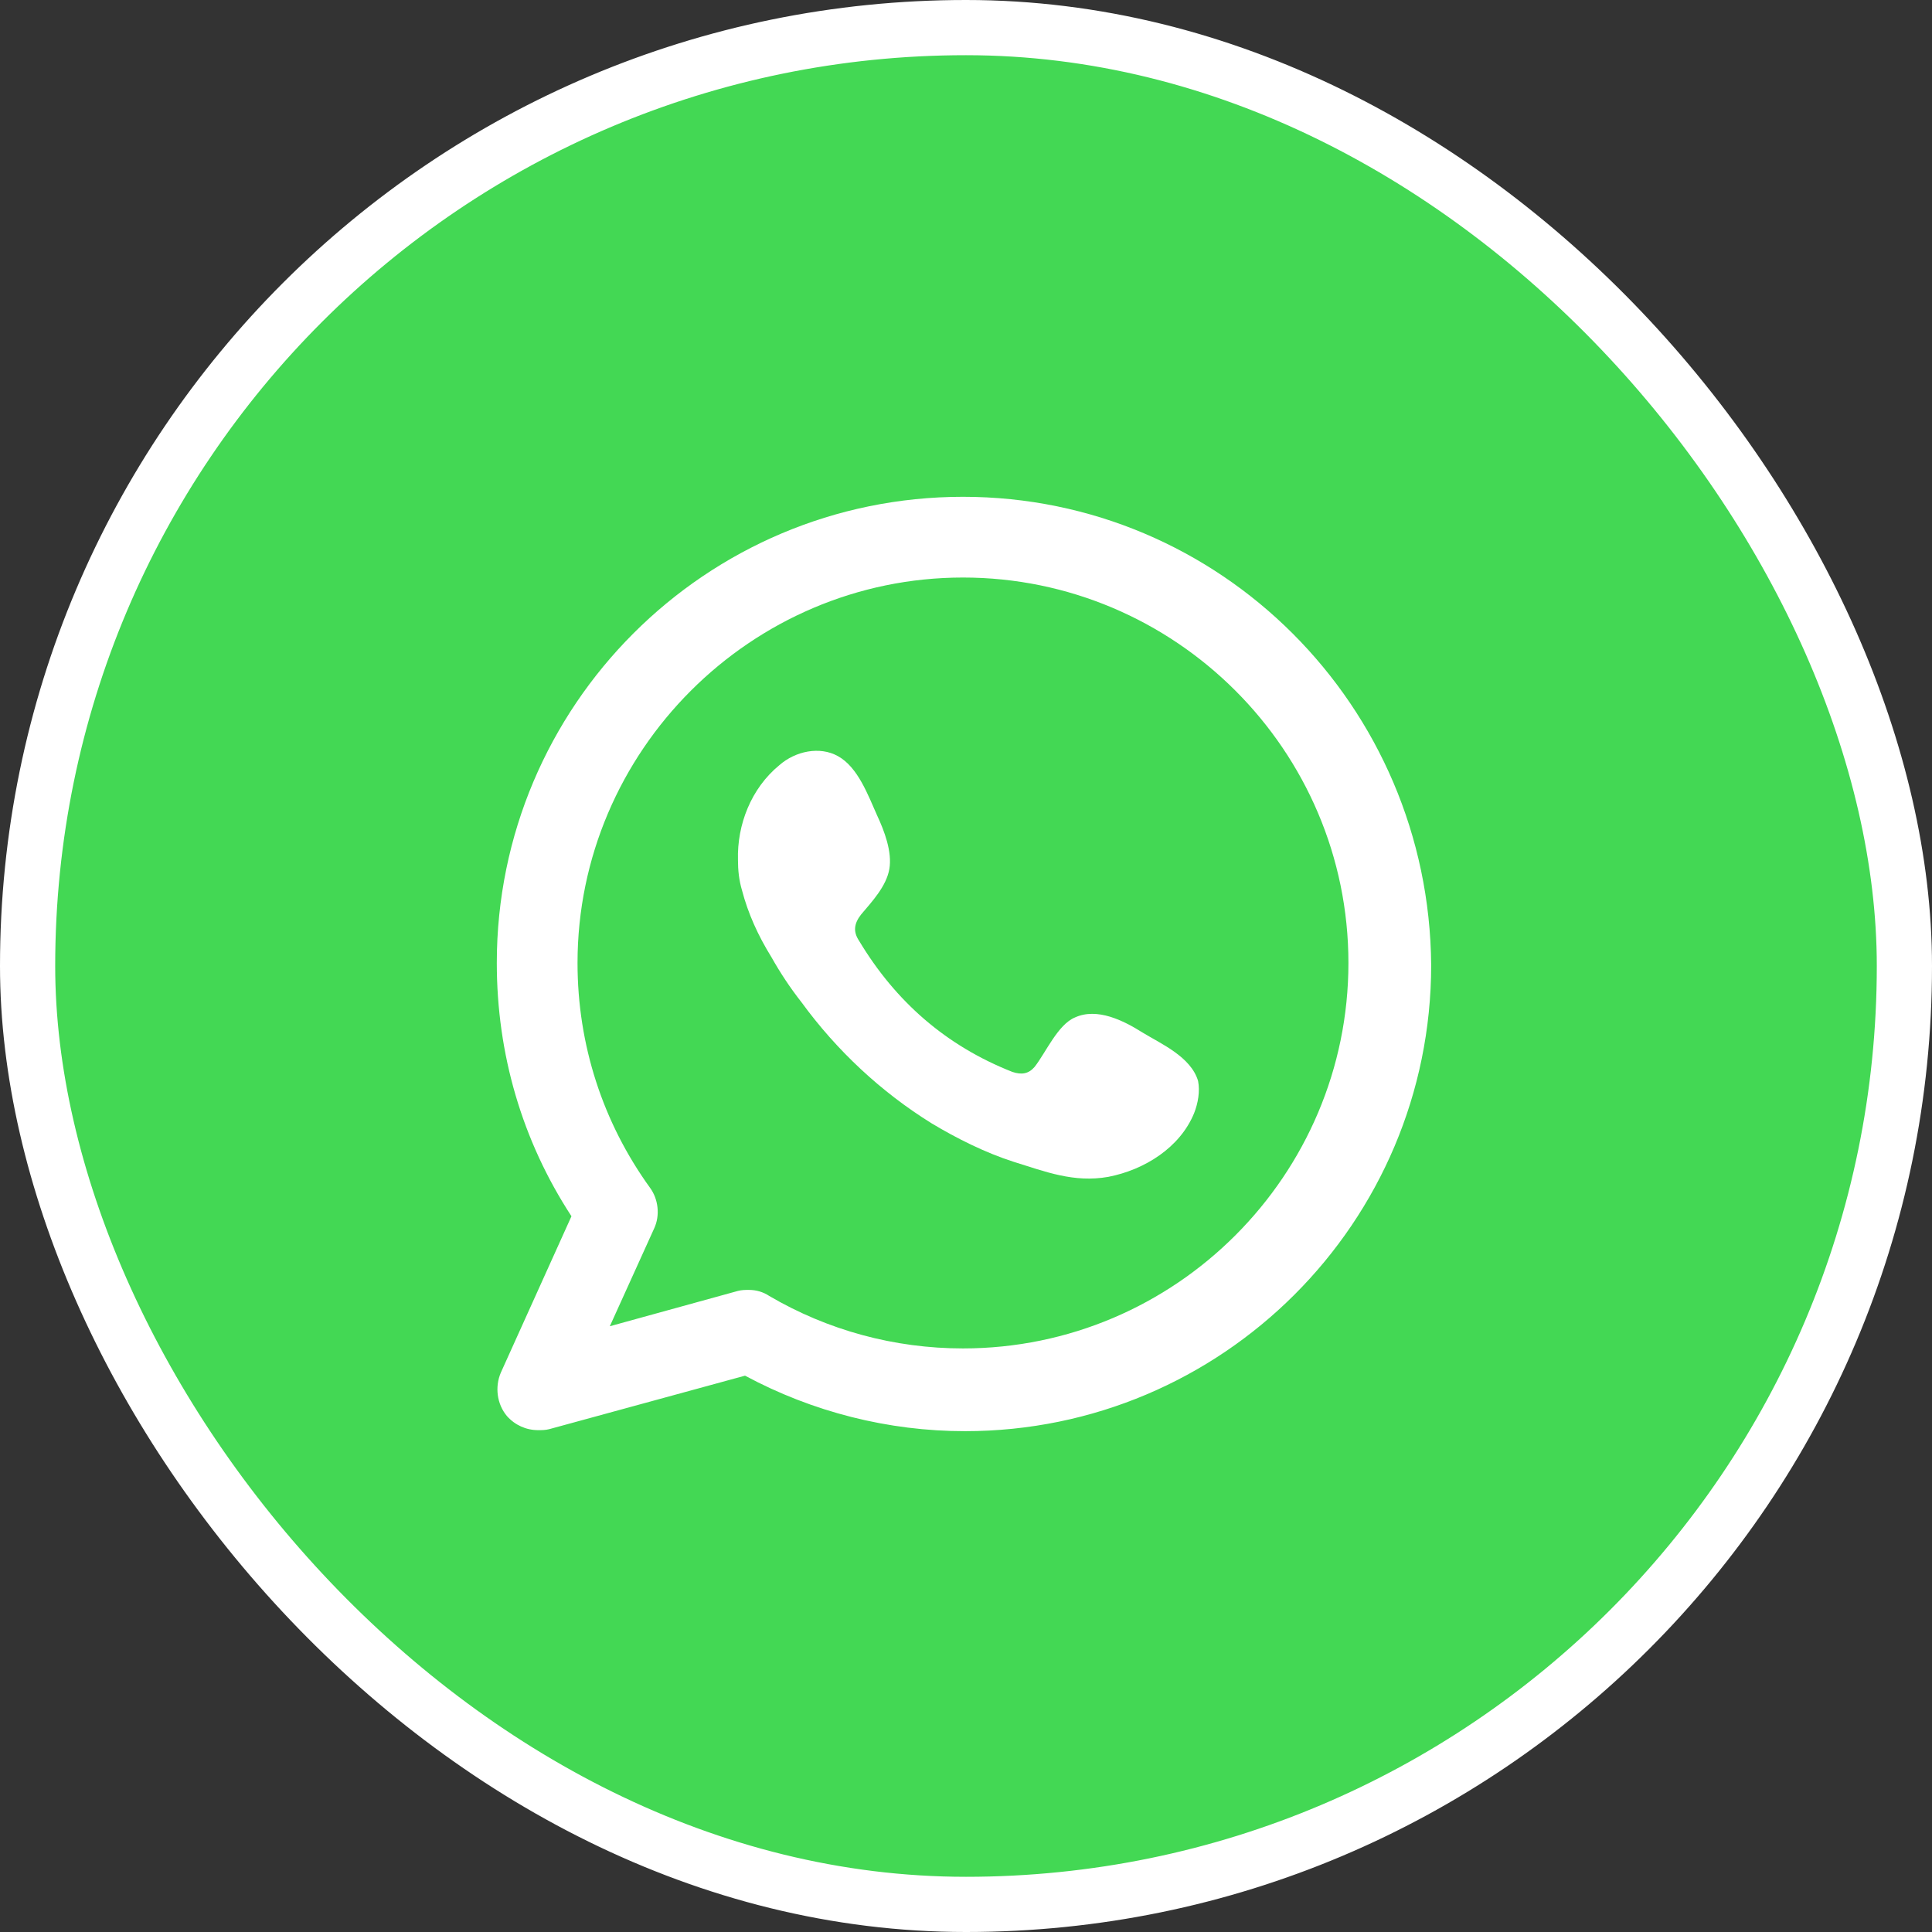
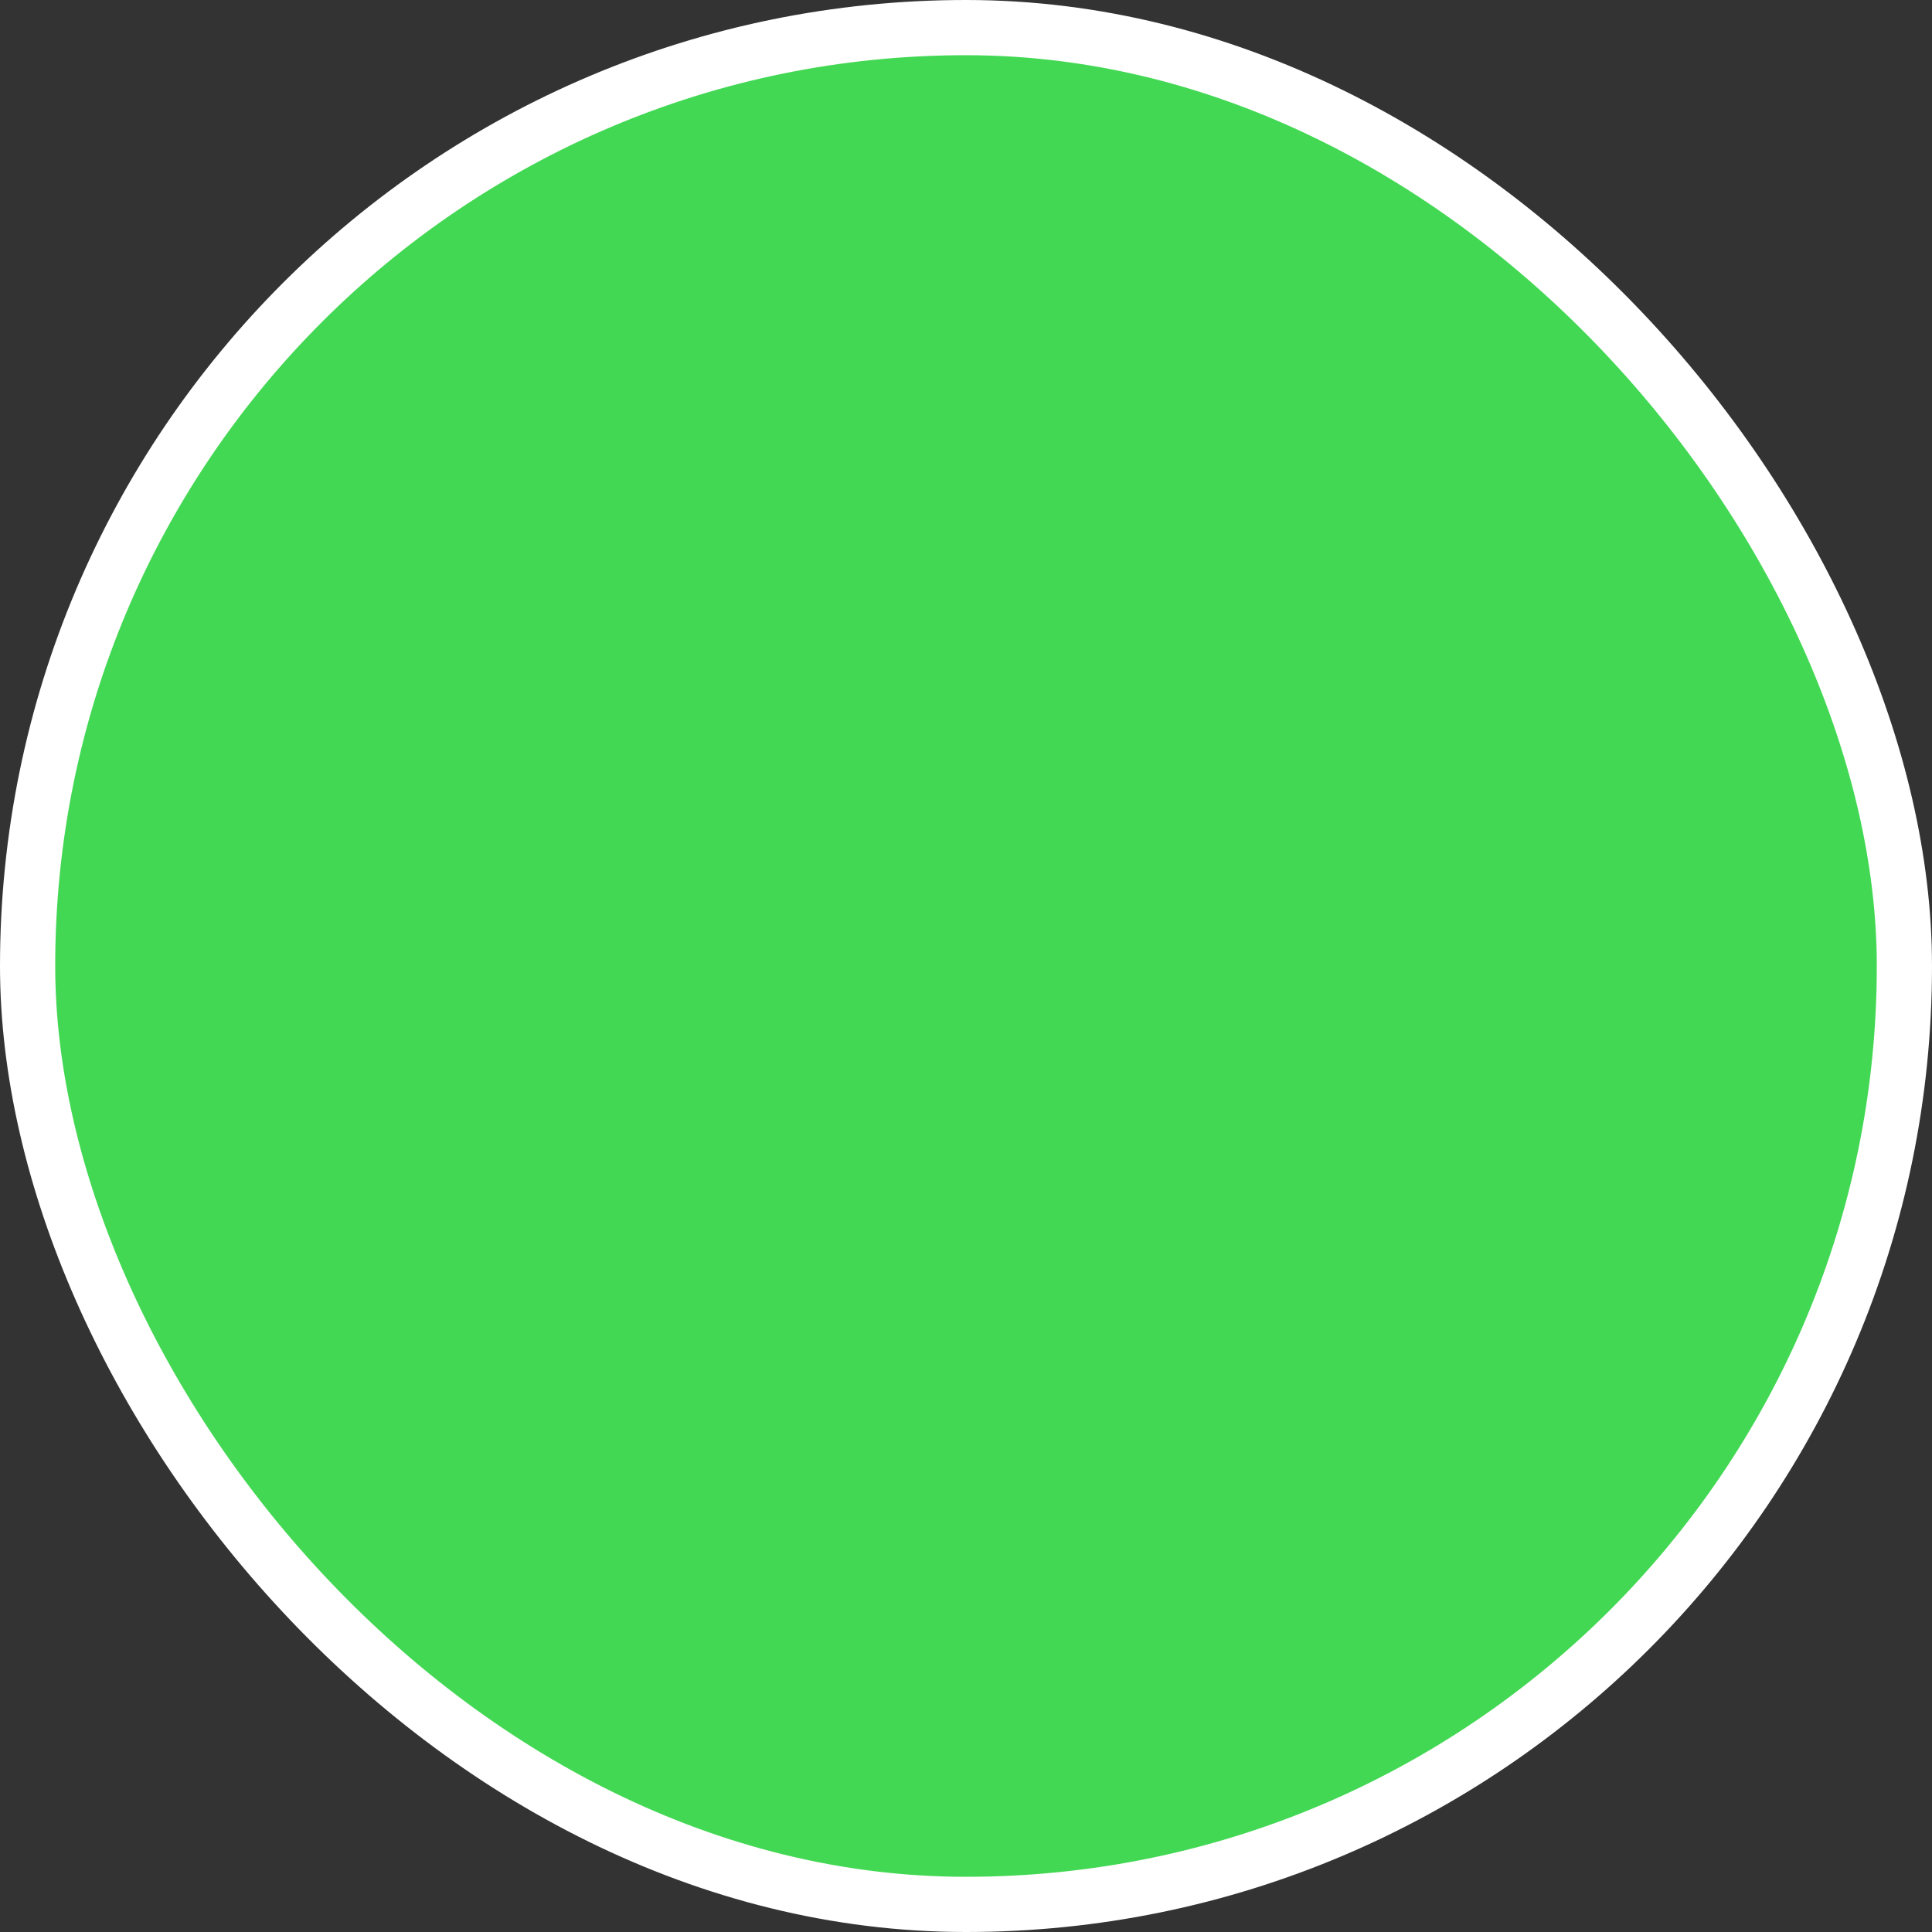
<svg xmlns="http://www.w3.org/2000/svg" width="70" height="70" viewBox="0 0 70 70" fill="none">
  <rect x="0" y="0" width="70" height="70" fill="#333333" stroke="none" />
  <rect x="1" y="1" width="68" height="68" rx="34" fill="#43D854" stroke="white" stroke-width="2" />
  <g clip-path="url(#clip0_3969_327)">
    <g clip-path="url(#clip1_3969_327)">
      <g clip-path="url(#clip2_3969_327)">
-         <path fill-rule="evenodd" clip-rule="evenodd" d="M34.89 18C25.568 18 18 25.568 18 34.89C18 38.181 18.914 41.325 20.705 44.067L18.146 49.733C17.927 50.245 18 50.867 18.366 51.305C18.658 51.634 19.06 51.817 19.499 51.817C19.645 51.817 19.755 51.817 19.901 51.781L26.994 49.843C29.443 51.159 32.185 51.854 34.963 51.854C44.286 51.854 51.854 44.286 51.854 34.963C51.781 25.568 44.213 18 34.89 18ZM34.89 48.856C32.404 48.856 29.991 48.198 27.871 46.955C27.652 46.809 27.396 46.736 27.14 46.736C26.994 46.736 26.884 46.736 26.738 46.772L22.095 48.052L23.703 44.505C23.923 44.03 23.849 43.445 23.557 43.043C21.839 40.667 20.925 37.852 20.925 34.89C20.925 27.213 27.213 20.925 34.89 20.925C42.568 20.925 48.856 27.176 48.856 34.89C48.856 42.568 42.604 48.856 34.89 48.856Z" fill="white" />
+         <path fill-rule="evenodd" clip-rule="evenodd" d="M34.89 18C25.568 18 18 25.568 18 34.89C18 38.181 18.914 41.325 20.705 44.067L18.146 49.733C17.927 50.245 18 50.867 18.366 51.305C18.658 51.634 19.06 51.817 19.499 51.817C19.645 51.817 19.755 51.817 19.901 51.781L26.994 49.843C29.443 51.159 32.185 51.854 34.963 51.854C44.286 51.854 51.854 44.286 51.854 34.963C51.781 25.568 44.213 18 34.89 18ZM34.89 48.856C27.652 46.809 27.396 46.736 27.14 46.736C26.994 46.736 26.884 46.736 26.738 46.772L22.095 48.052L23.703 44.505C23.923 44.03 23.849 43.445 23.557 43.043C21.839 40.667 20.925 37.852 20.925 34.89C20.925 27.213 27.213 20.925 34.89 20.925C42.568 20.925 48.856 27.176 48.856 34.89C48.856 42.568 42.604 48.856 34.89 48.856Z" fill="white" />
        <path fill-rule="evenodd" clip-rule="evenodd" d="M41.398 37.412C40.704 36.974 39.753 36.498 38.949 36.864C38.327 37.12 37.889 38.143 37.486 38.655C37.267 38.911 37.011 38.948 36.682 38.838C34.269 37.888 32.441 36.279 31.125 34.085C30.906 33.756 30.942 33.464 31.198 33.135C31.601 32.66 32.112 32.111 32.222 31.49C32.332 30.868 32.039 30.1 31.783 29.552C31.454 28.821 31.089 27.797 30.358 27.395C29.699 27.029 28.822 27.212 28.237 27.724C27.213 28.565 26.702 29.881 26.738 31.161C26.738 31.526 26.775 31.892 26.884 32.257C27.104 33.098 27.469 33.903 27.945 34.67C28.274 35.255 28.639 35.804 29.041 36.315C30.321 38.07 31.93 39.569 33.758 40.703C34.672 41.251 35.695 41.763 36.719 42.092C37.889 42.457 38.912 42.859 40.155 42.64C41.471 42.384 42.751 41.58 43.263 40.337C43.409 39.971 43.482 39.533 43.409 39.167C43.153 38.29 42.056 37.814 41.398 37.412Z" fill="white" />
      </g>
    </g>
  </g>
  <defs>
    <clipPath id="clip0_3969_327">
-       <rect width="34" height="34" fill="white" transform="translate(18 18)" />
-     </clipPath>
+       </clipPath>
    <clipPath id="clip1_3969_327">
      <rect width="34" height="34" fill="white" transform="translate(18 18)" />
    </clipPath>
    <clipPath id="clip2_3969_327">
      <rect width="34" height="34" fill="white" transform="translate(18 18)" />
    </clipPath>
  </defs>
</svg>